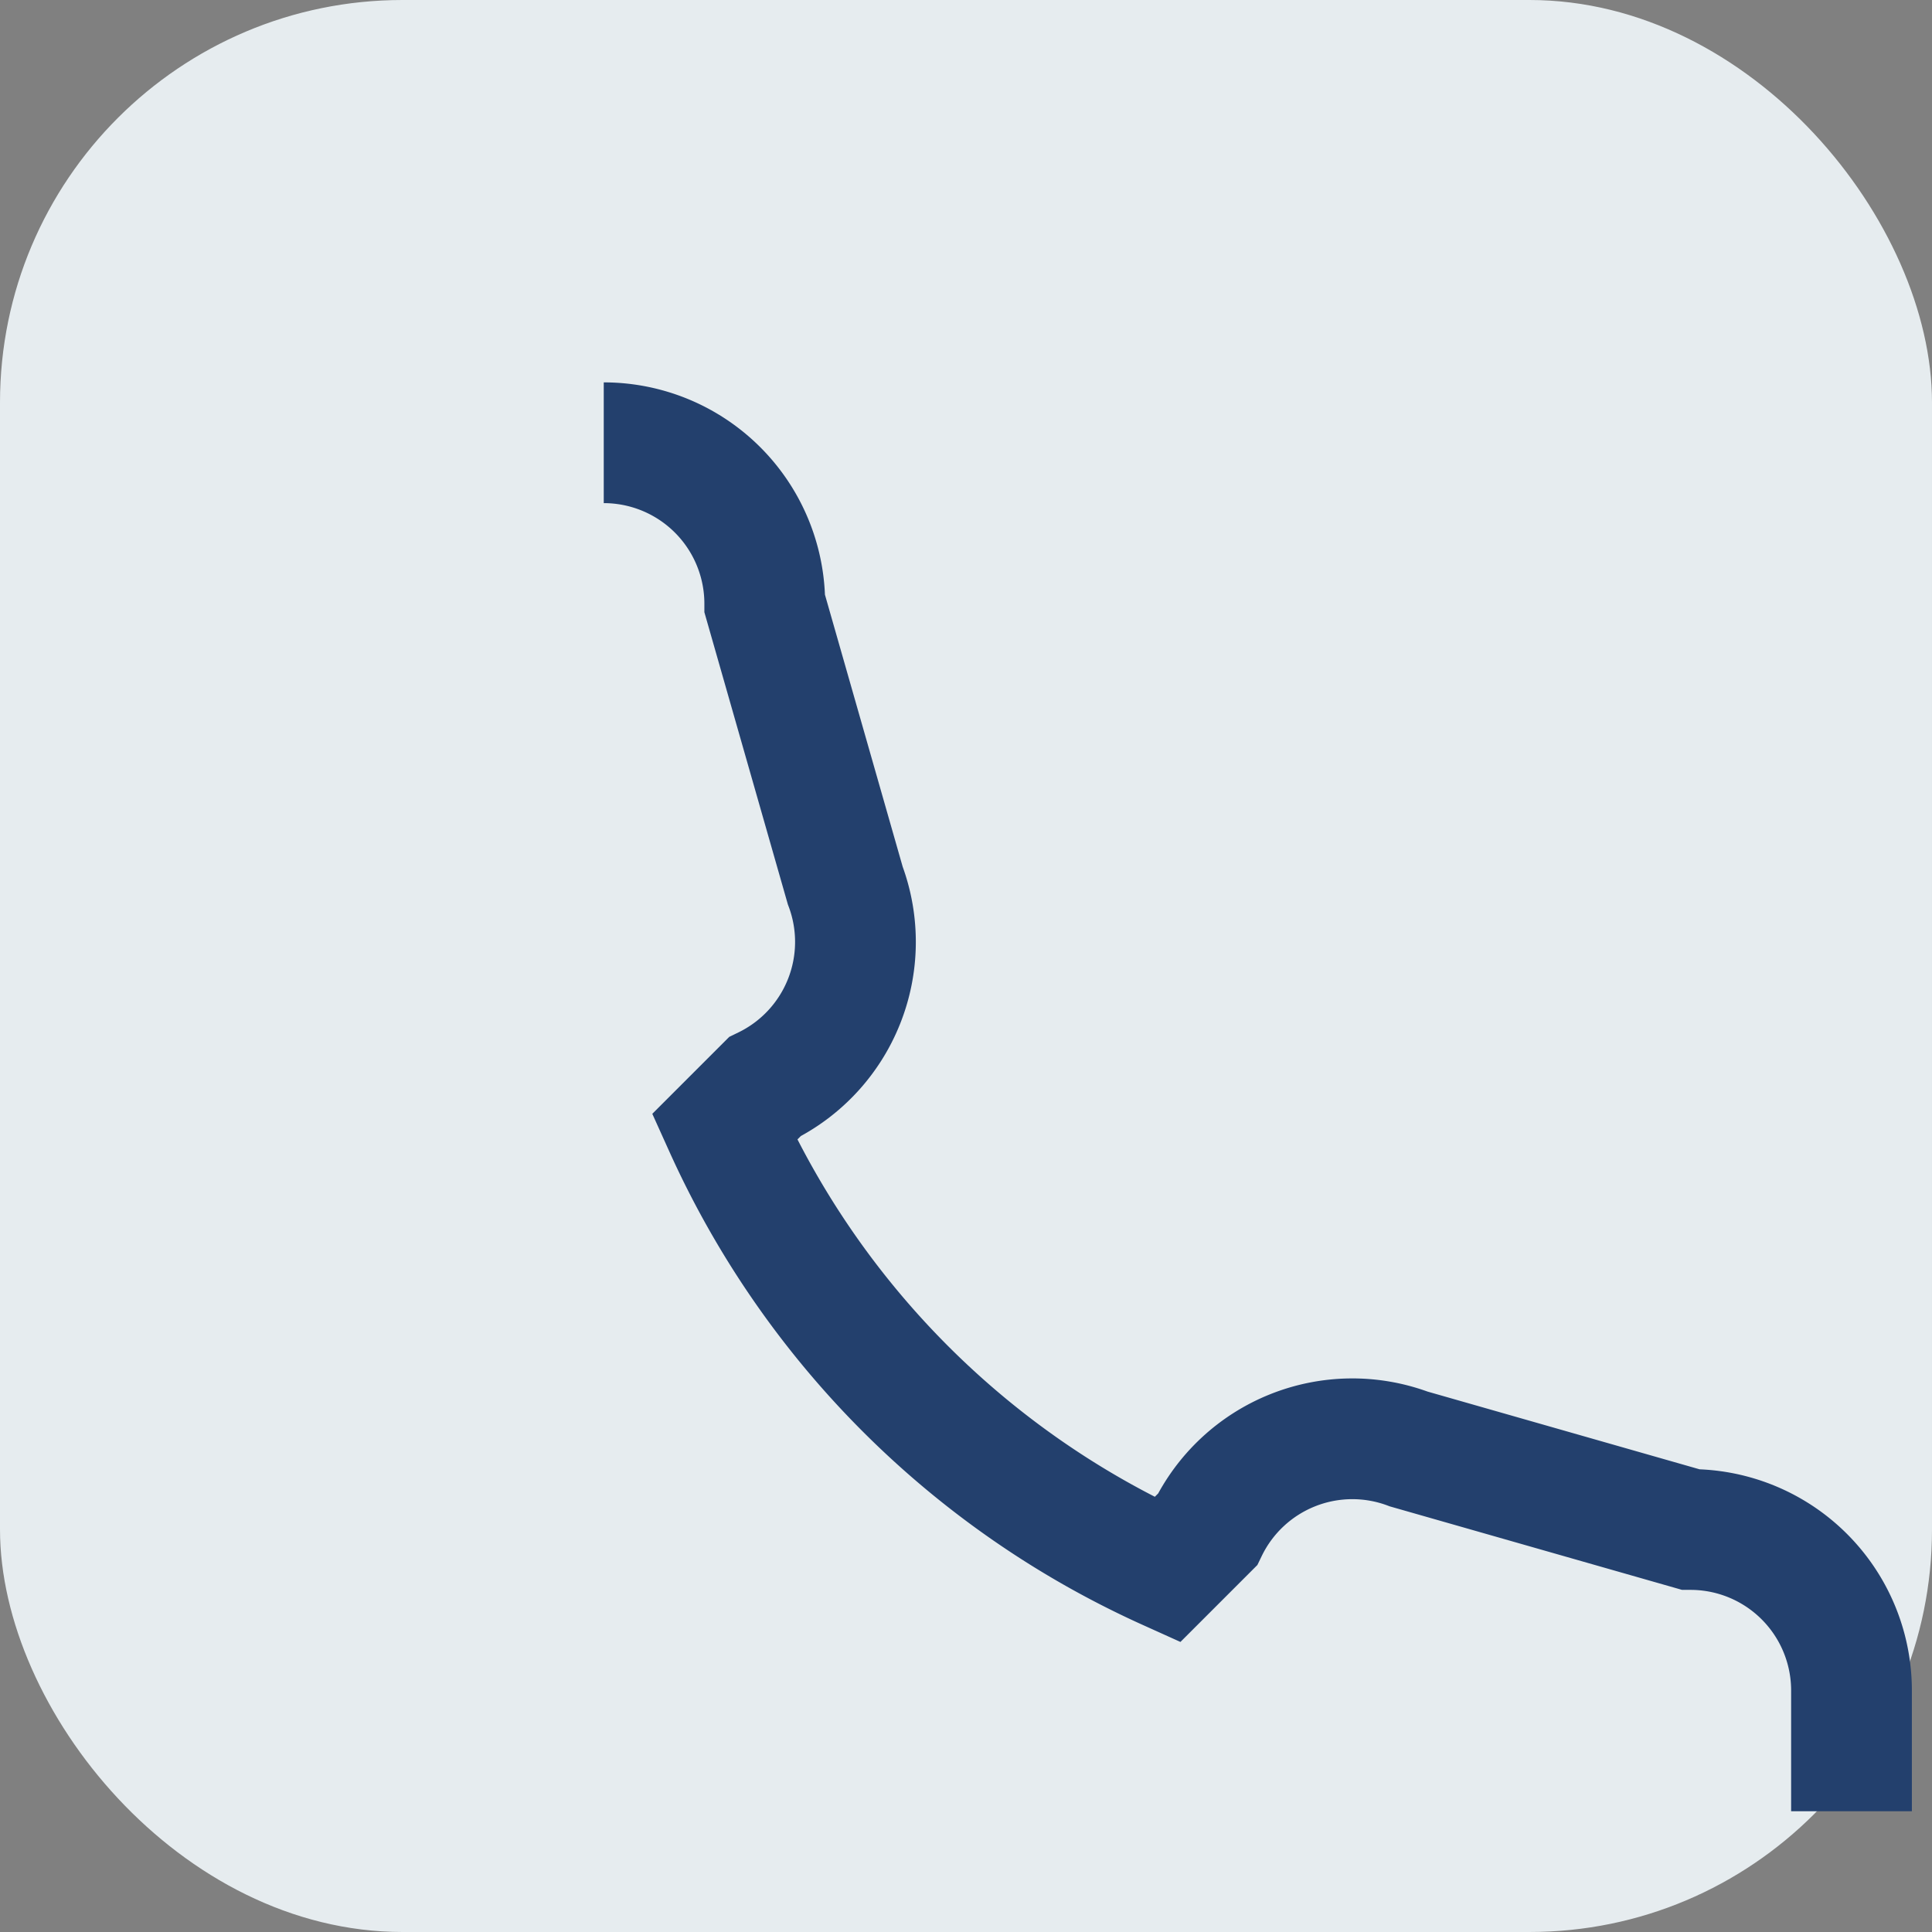
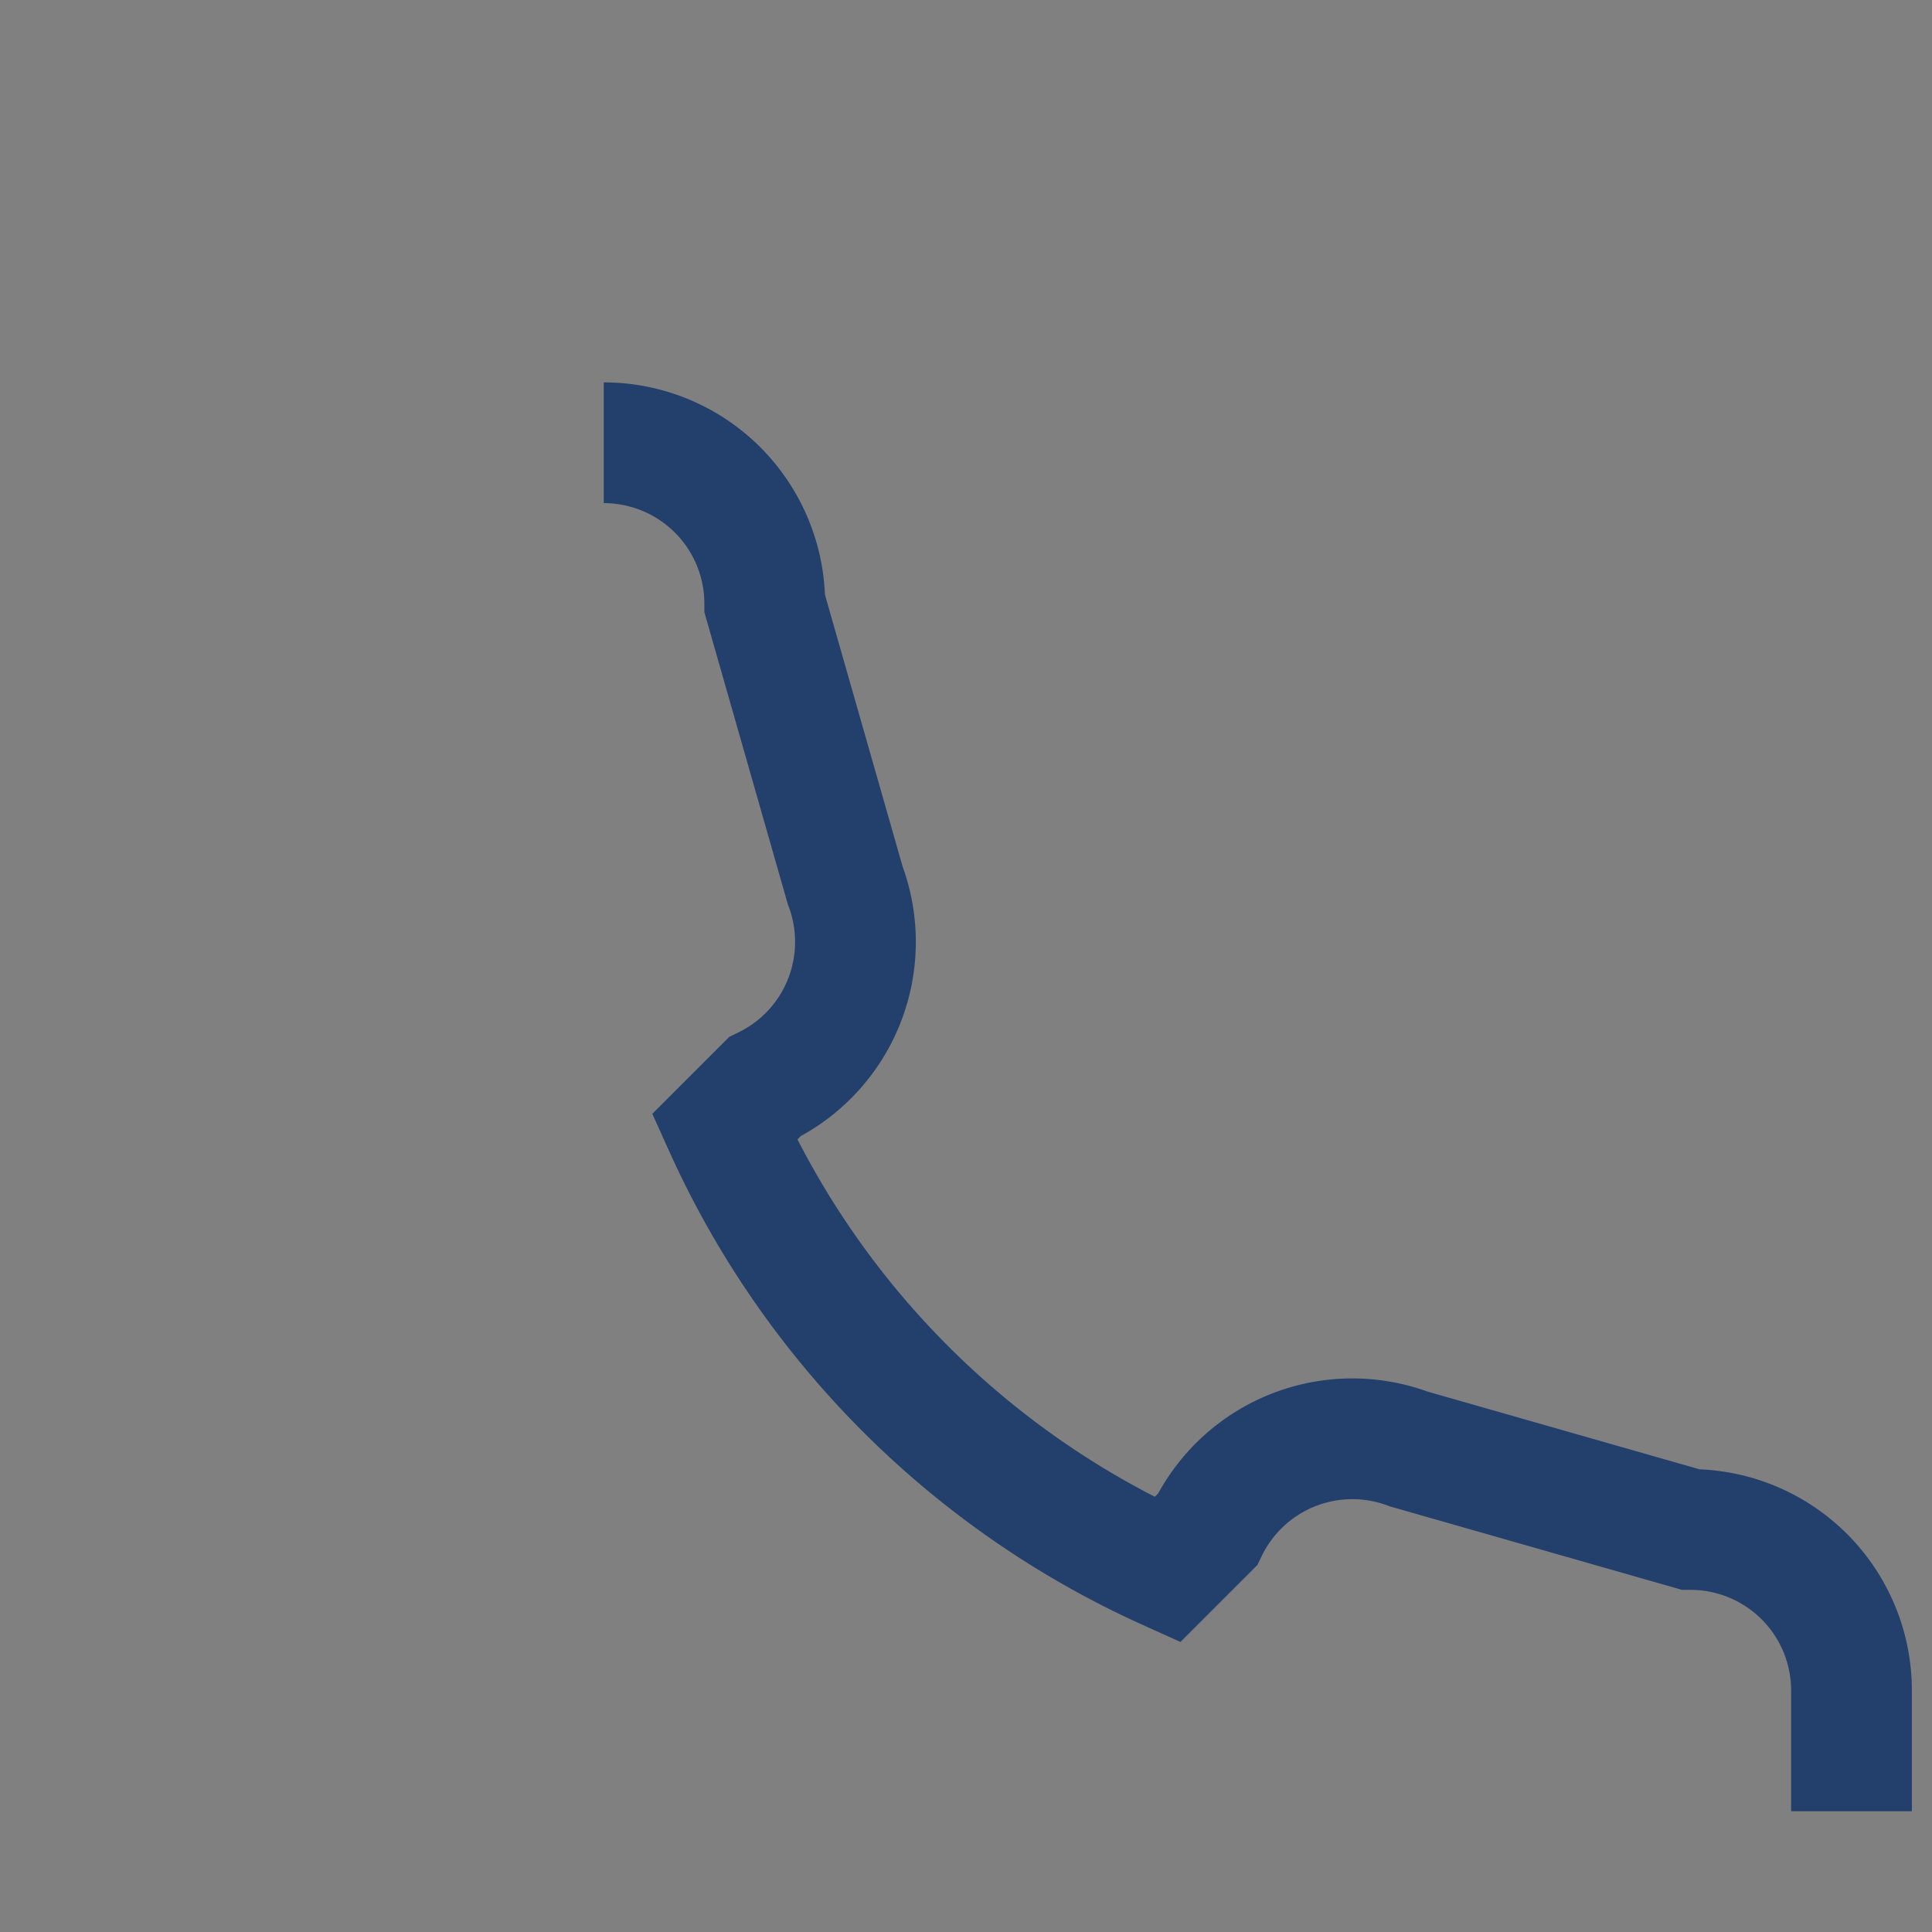
<svg xmlns="http://www.w3.org/2000/svg" width="24" height="24" viewBox="0 0 24 24">
  <rect x="0" y="0" width="24" height="24" fill="#808080" stroke="none" />
-   <rect width="24" height="24" rx="5" fill="#E6ECEF" />
  <path d="M7.5 5.5a2 2 0 0 1 2 2l1 3.5a2 2 0 0 1-1 2.5l-.5.5a11 11 0 0 0 5.5 5.5l.5-.5a2 2 0 0 1 2.5-1l3.5 1a2 2 0 0 1 2 2v1.5" stroke="#23406D" stroke-width="1.5" fill="none" />
</svg>